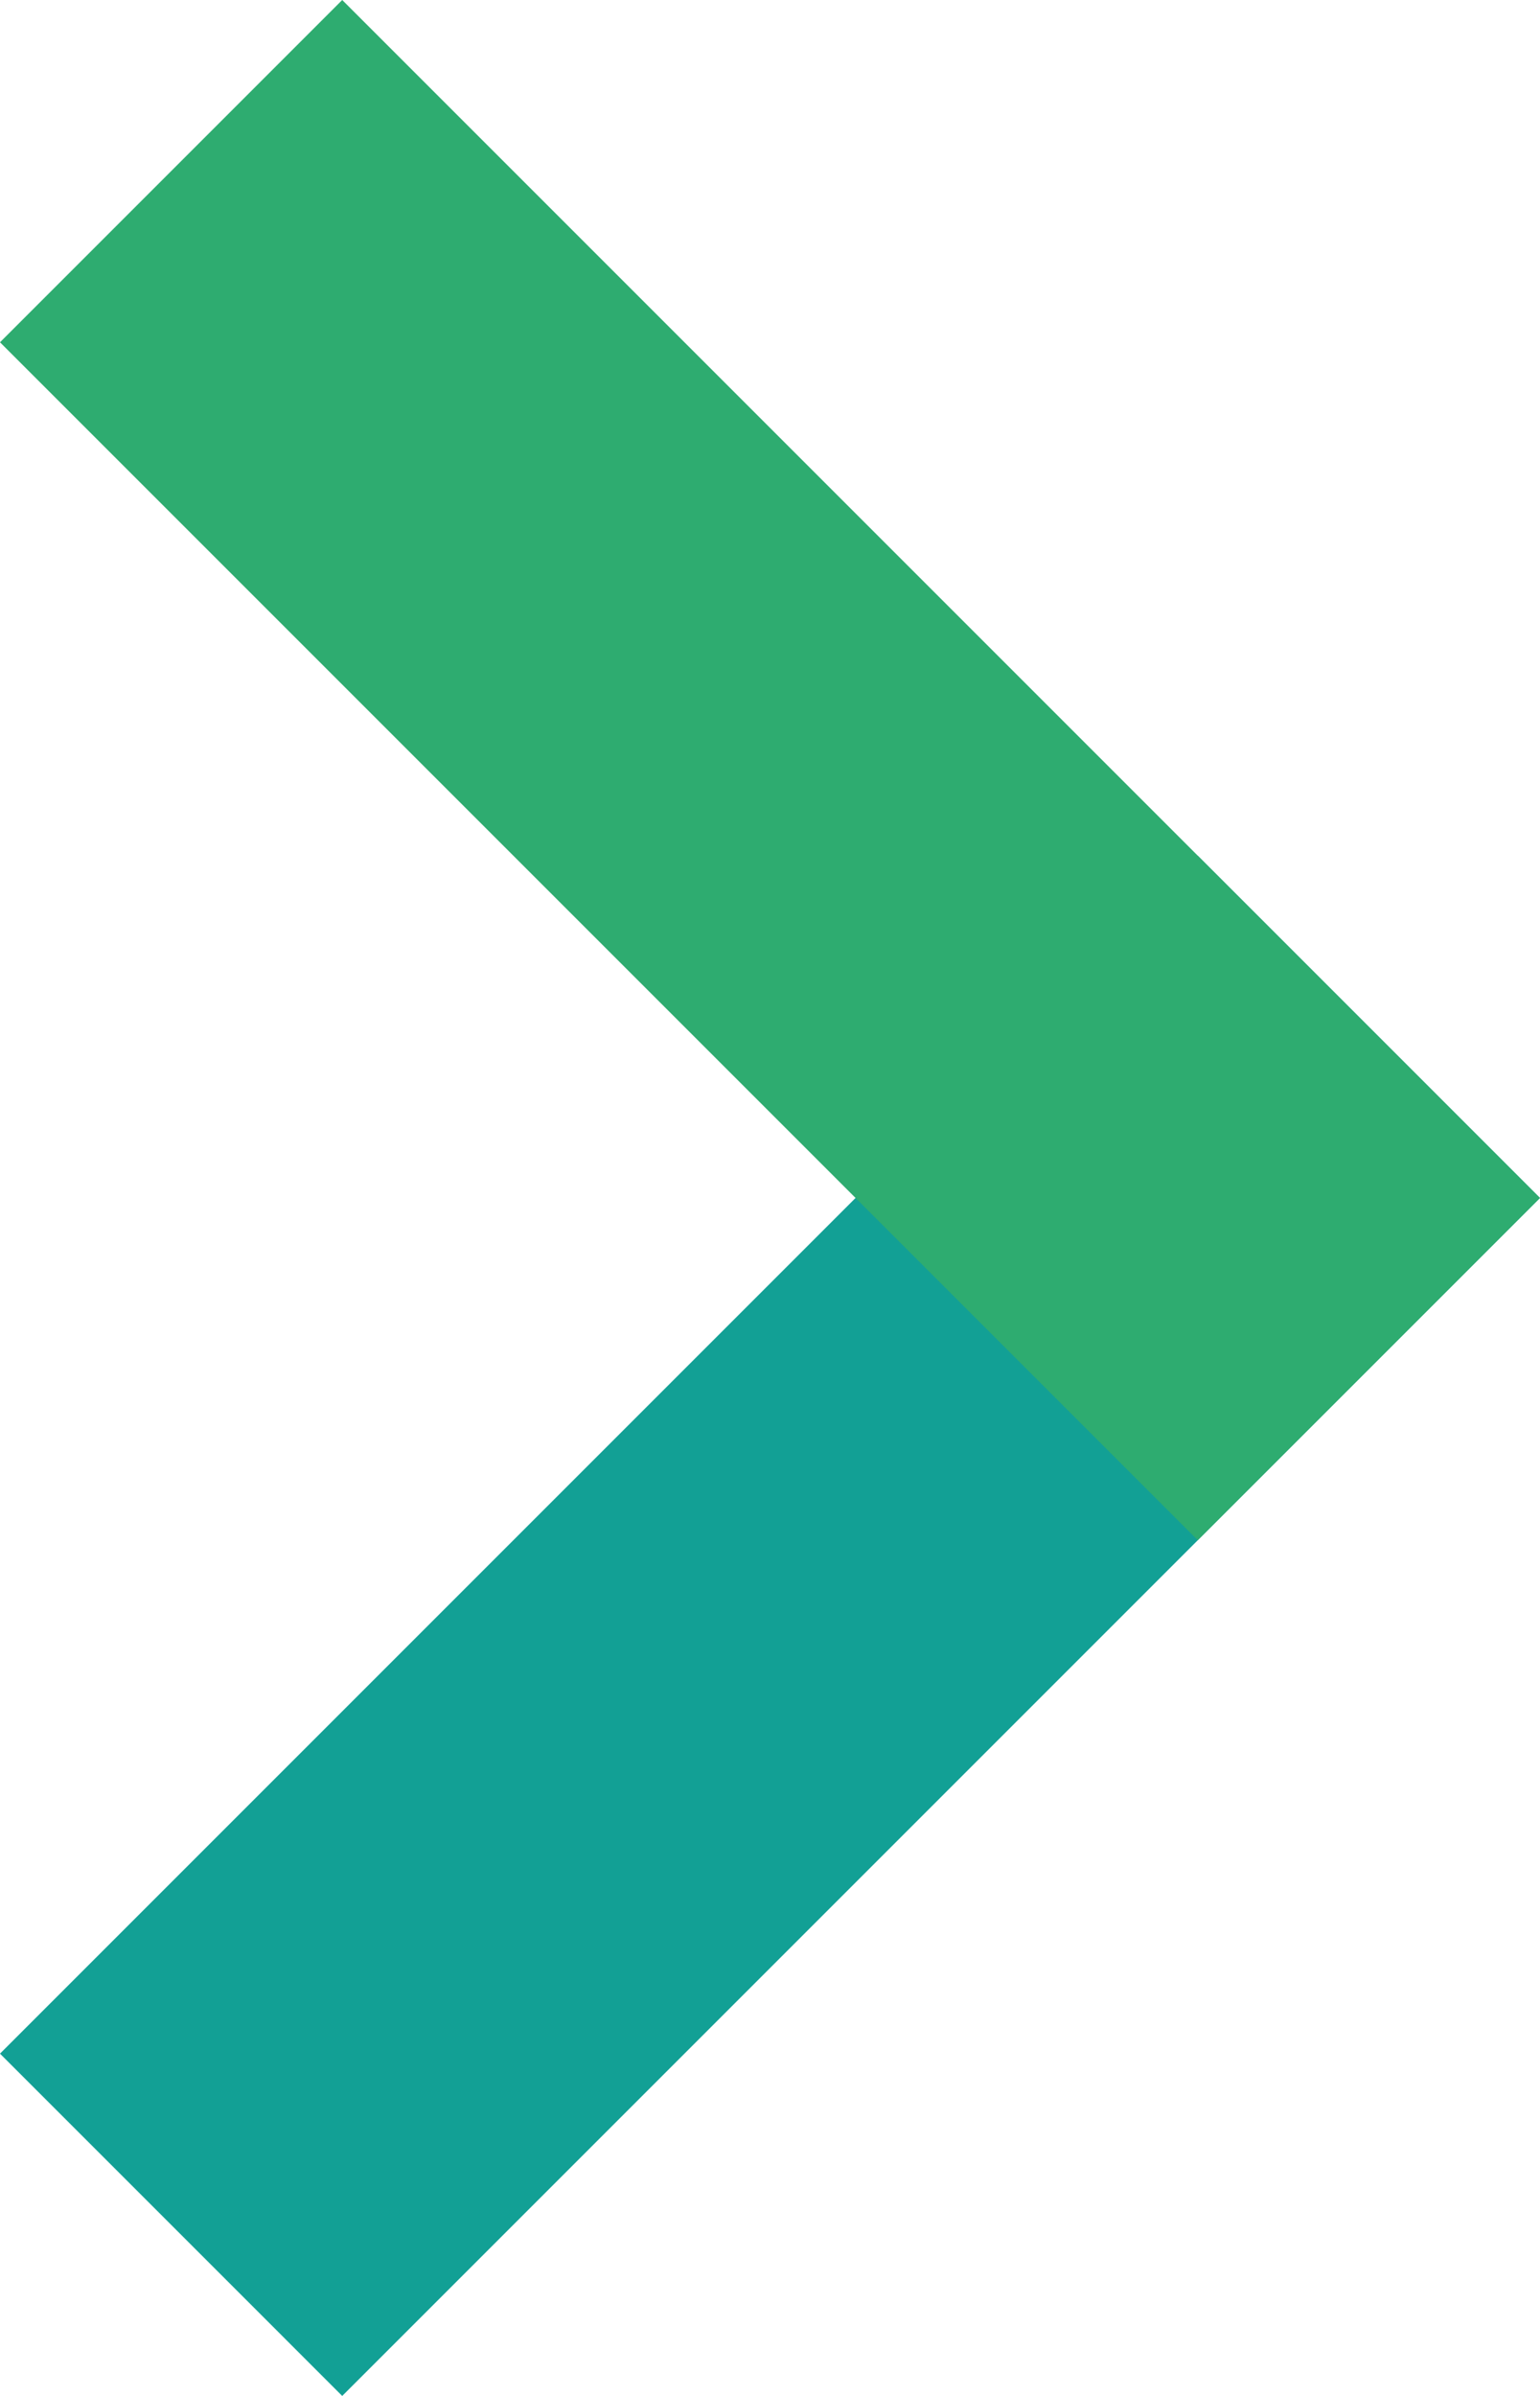
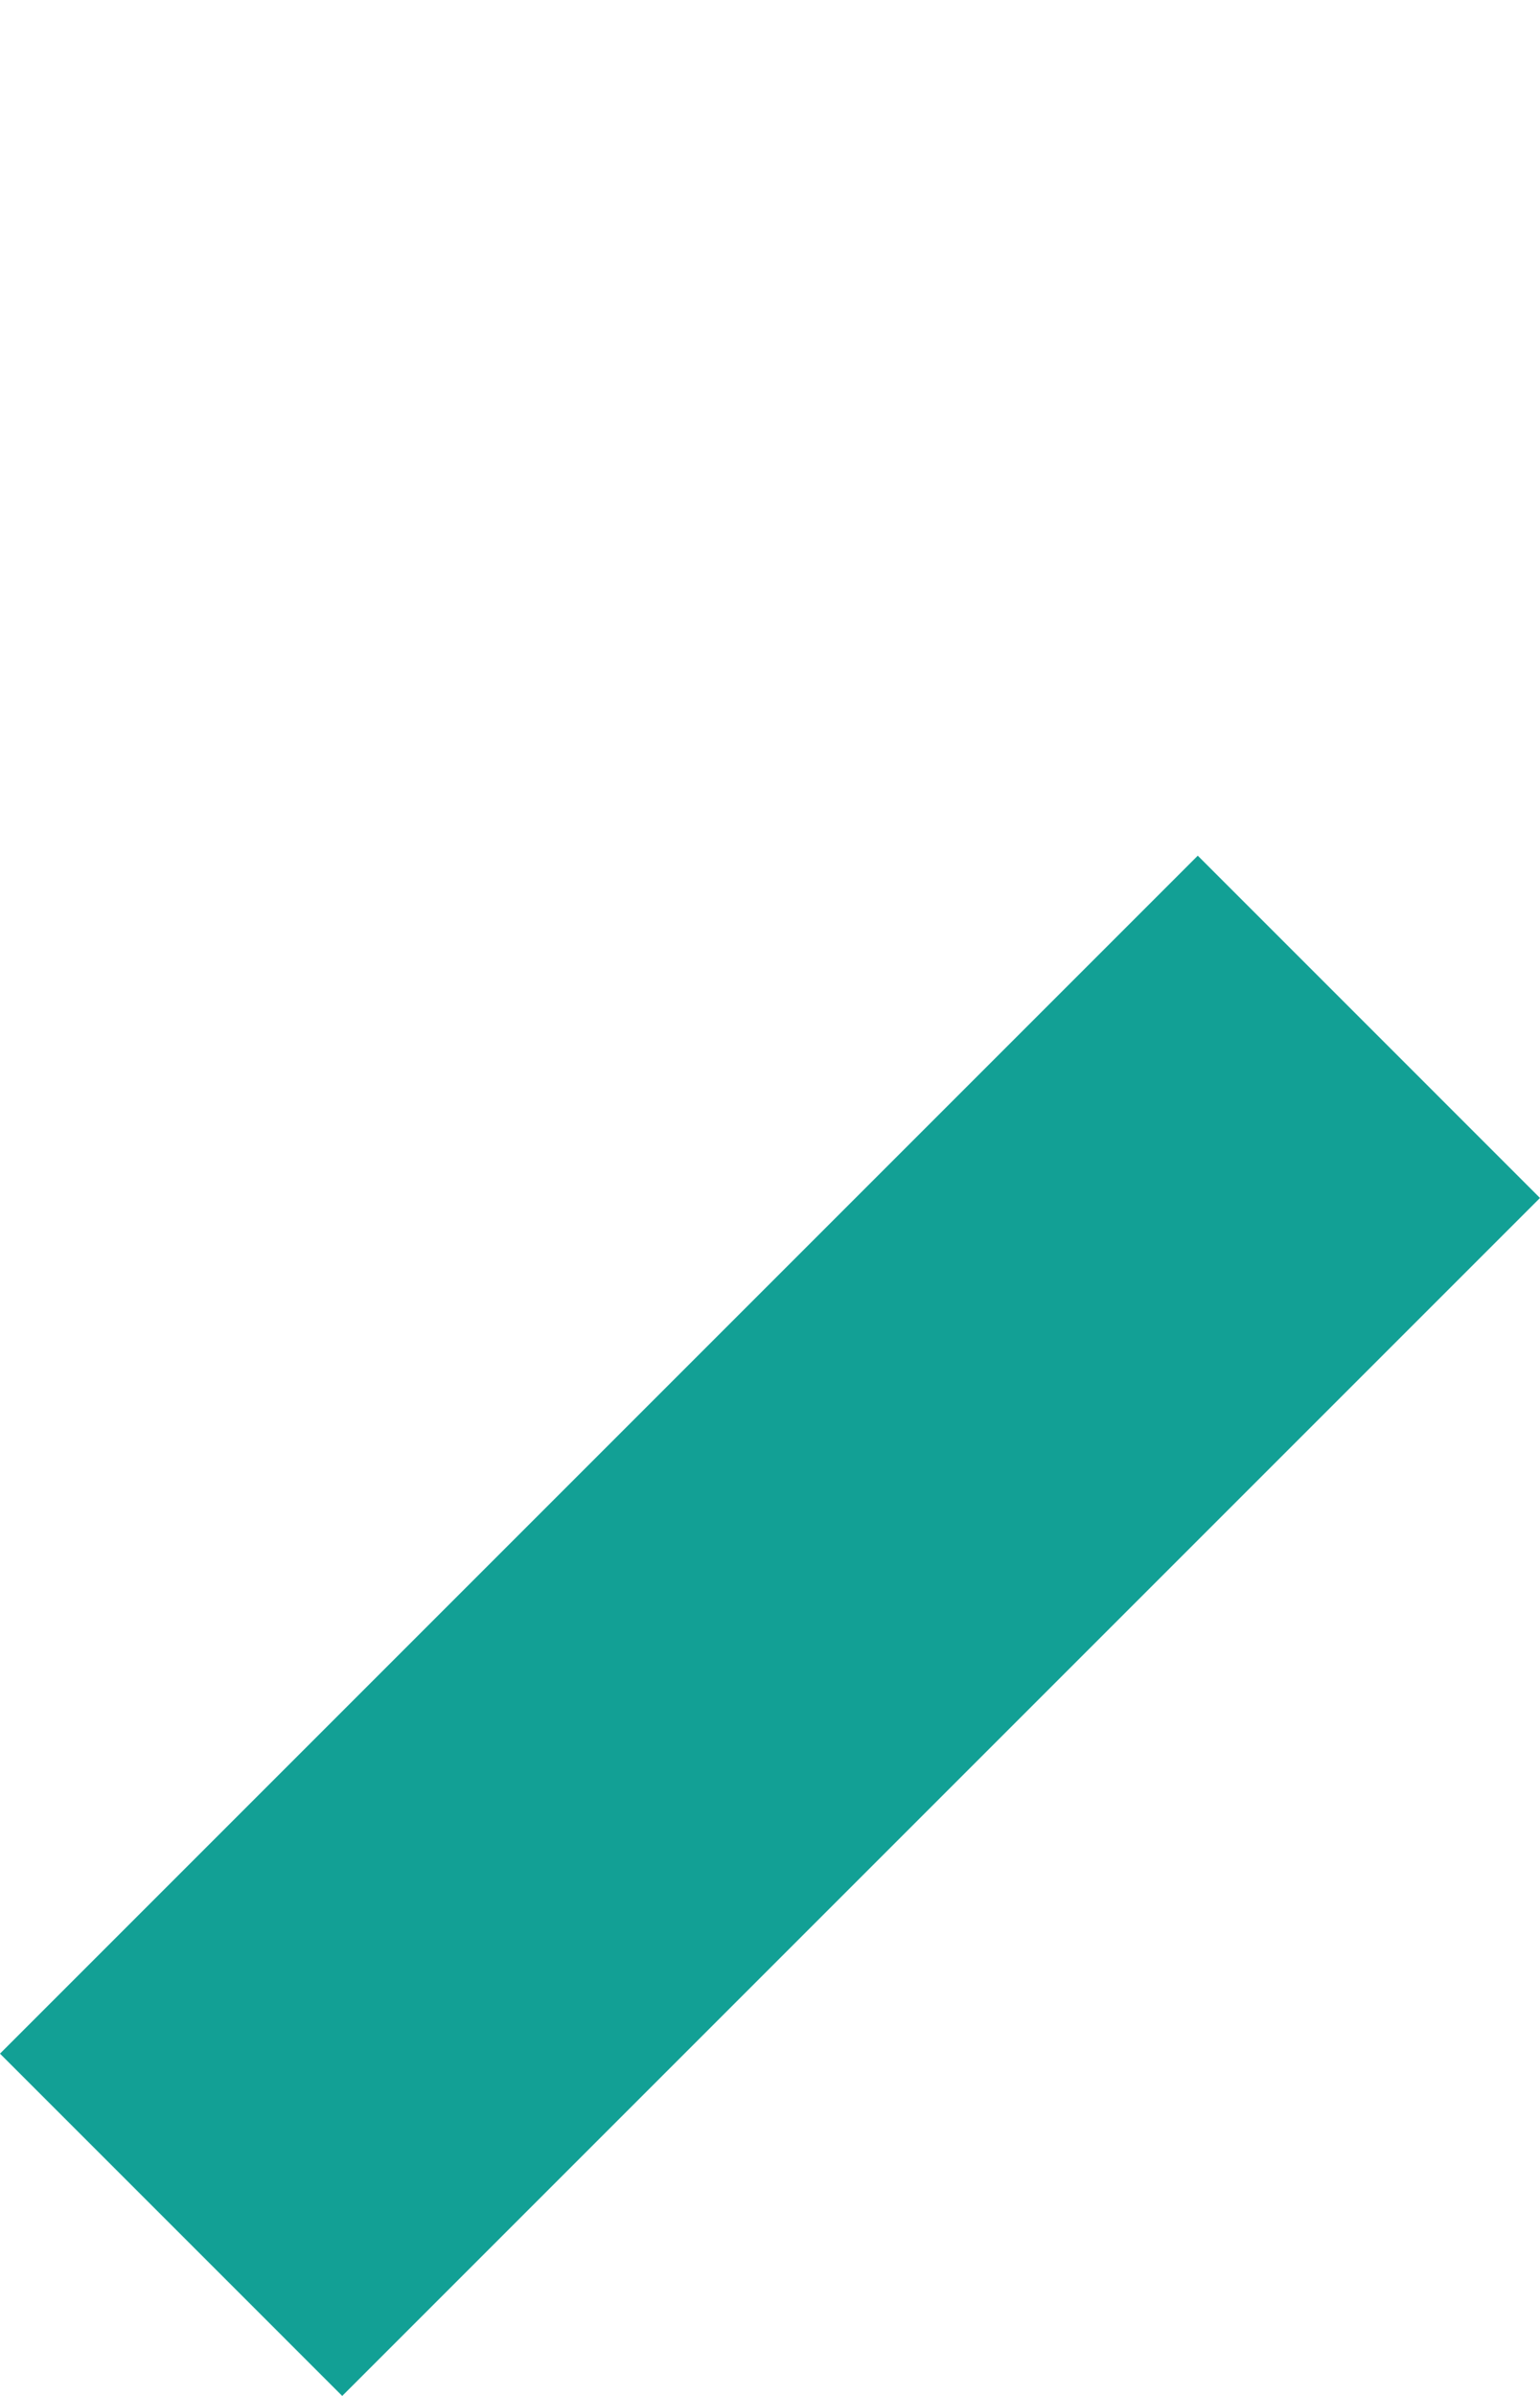
<svg xmlns="http://www.w3.org/2000/svg" viewBox="0 0 63 98">
  <g fill-rule="evenodd" clip-rule="evenodd">
    <path fill="#12A095" d="M14 98L0 84l49-49 13.999 14z" />
-     <path fill="#2EAC70" d="M63 49L49 63 0 14 14 0z" />
  </g>
</svg>